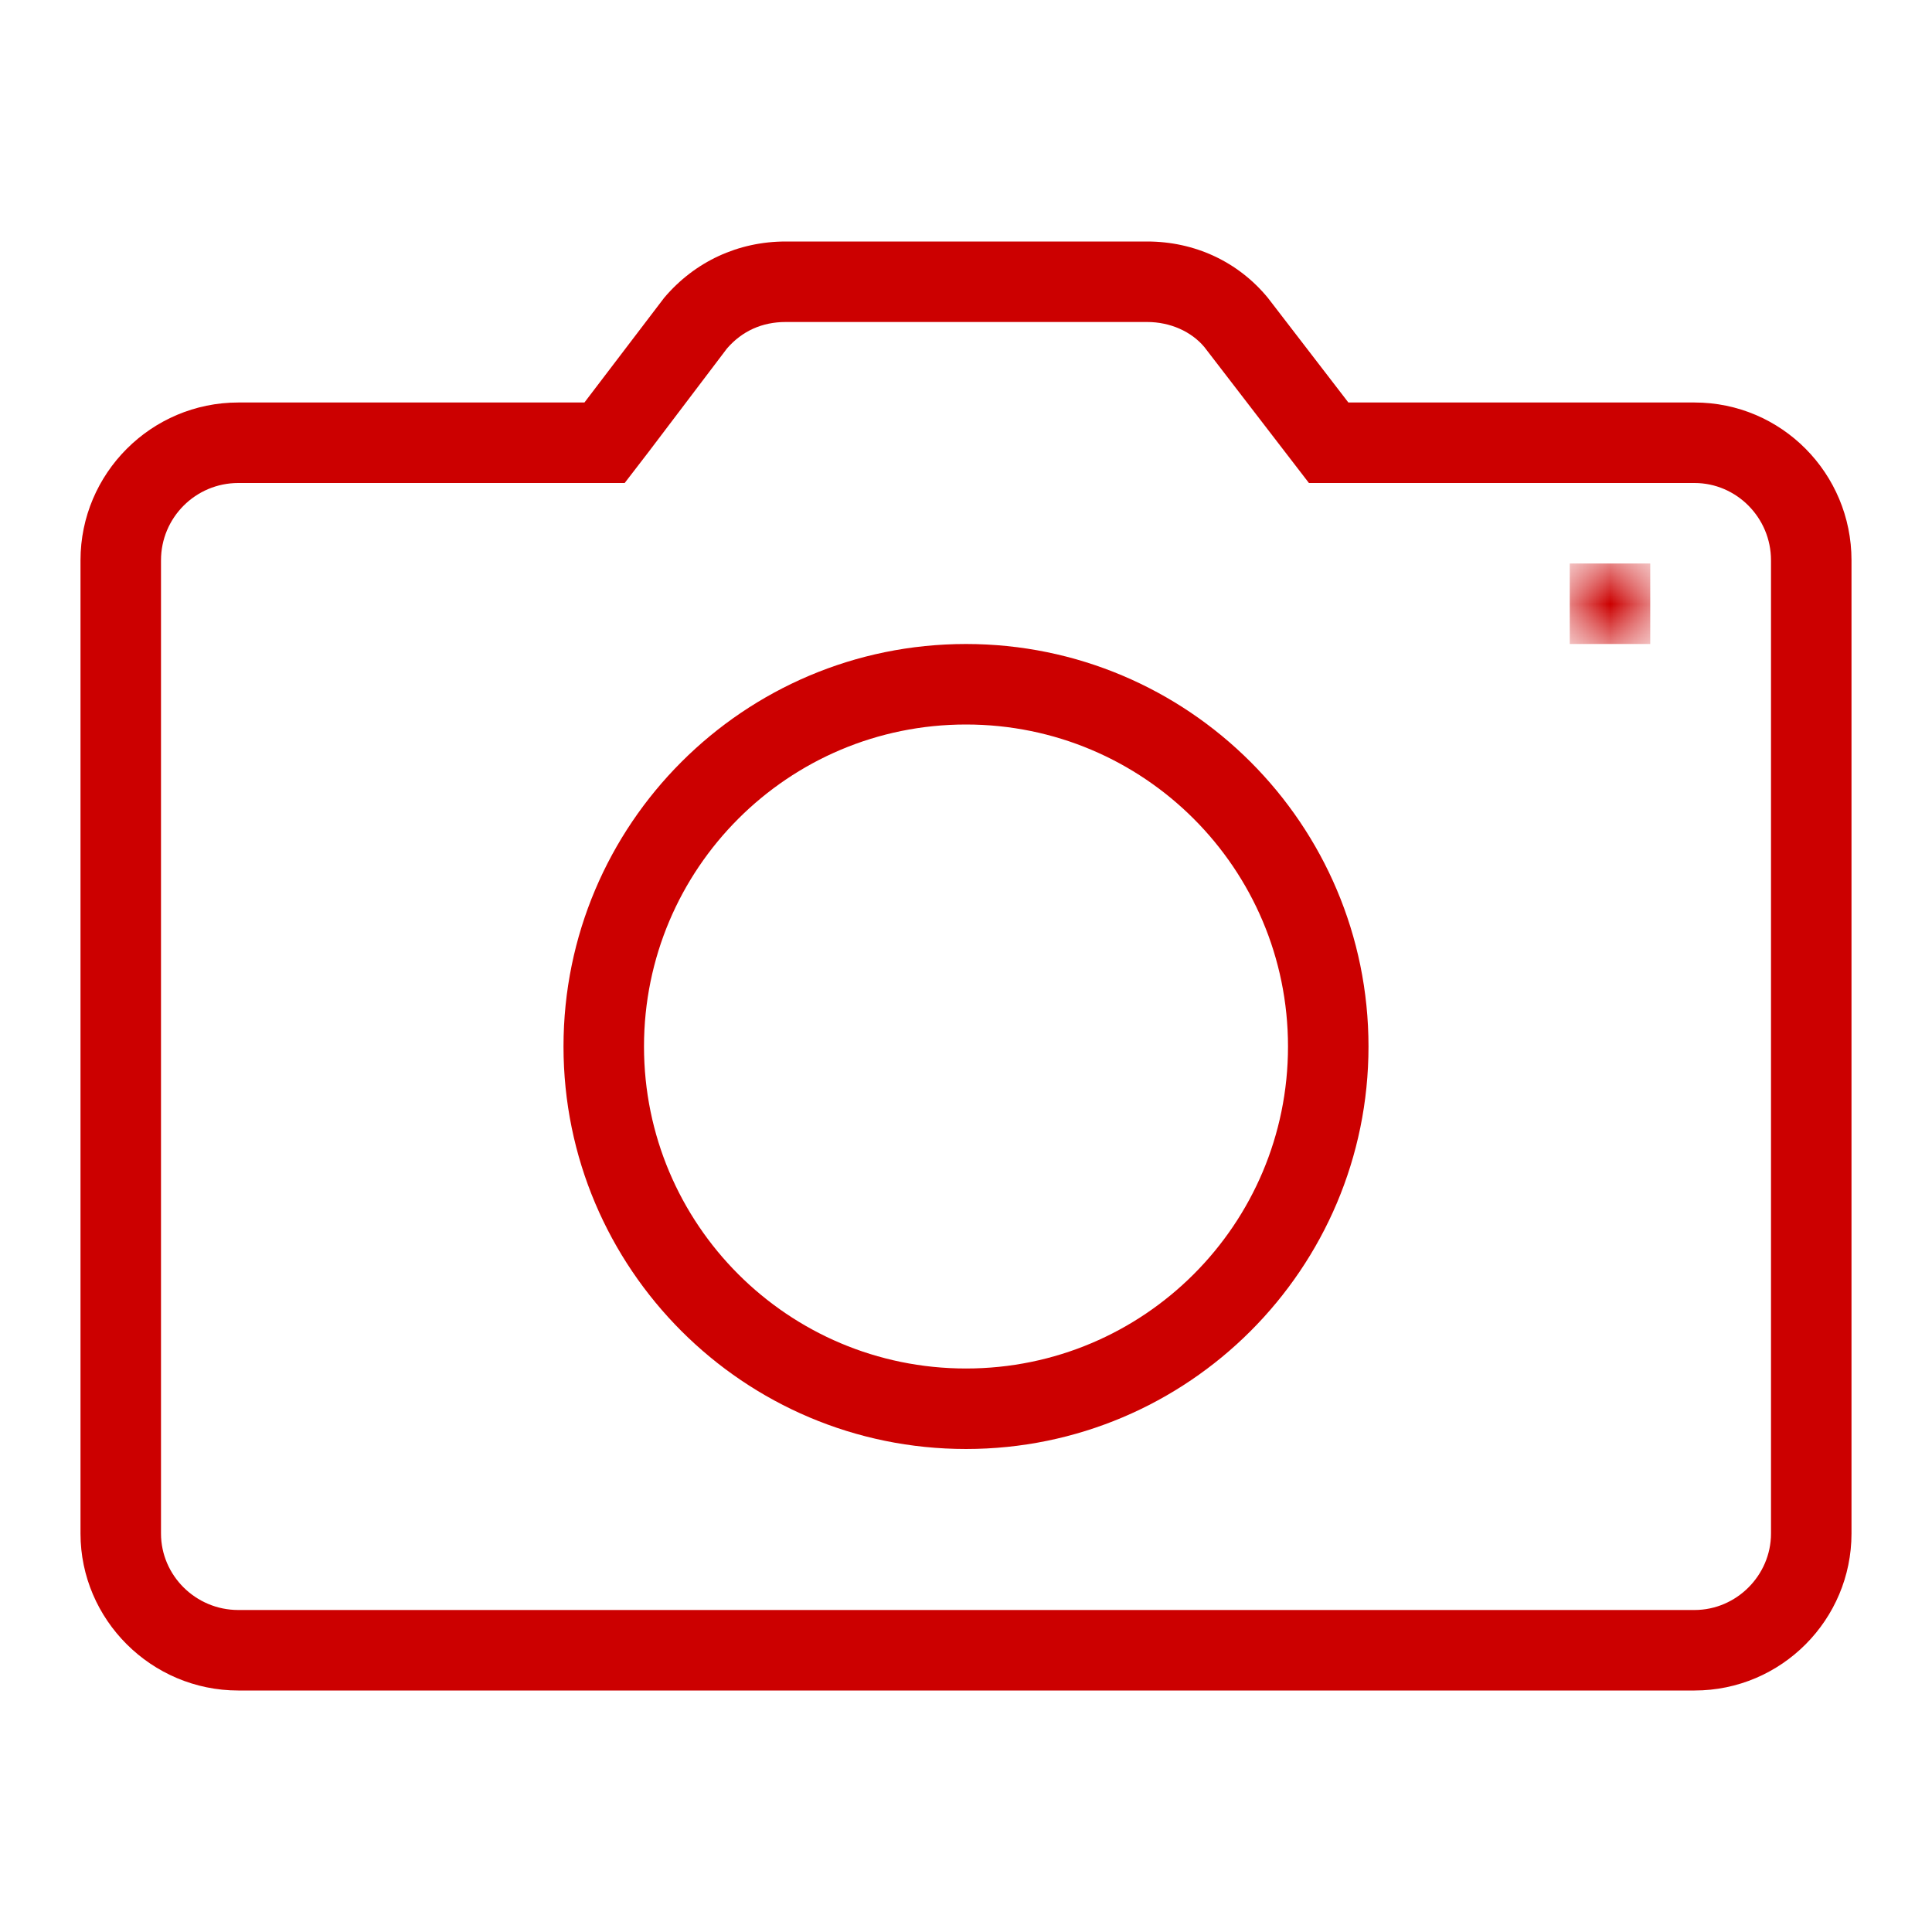
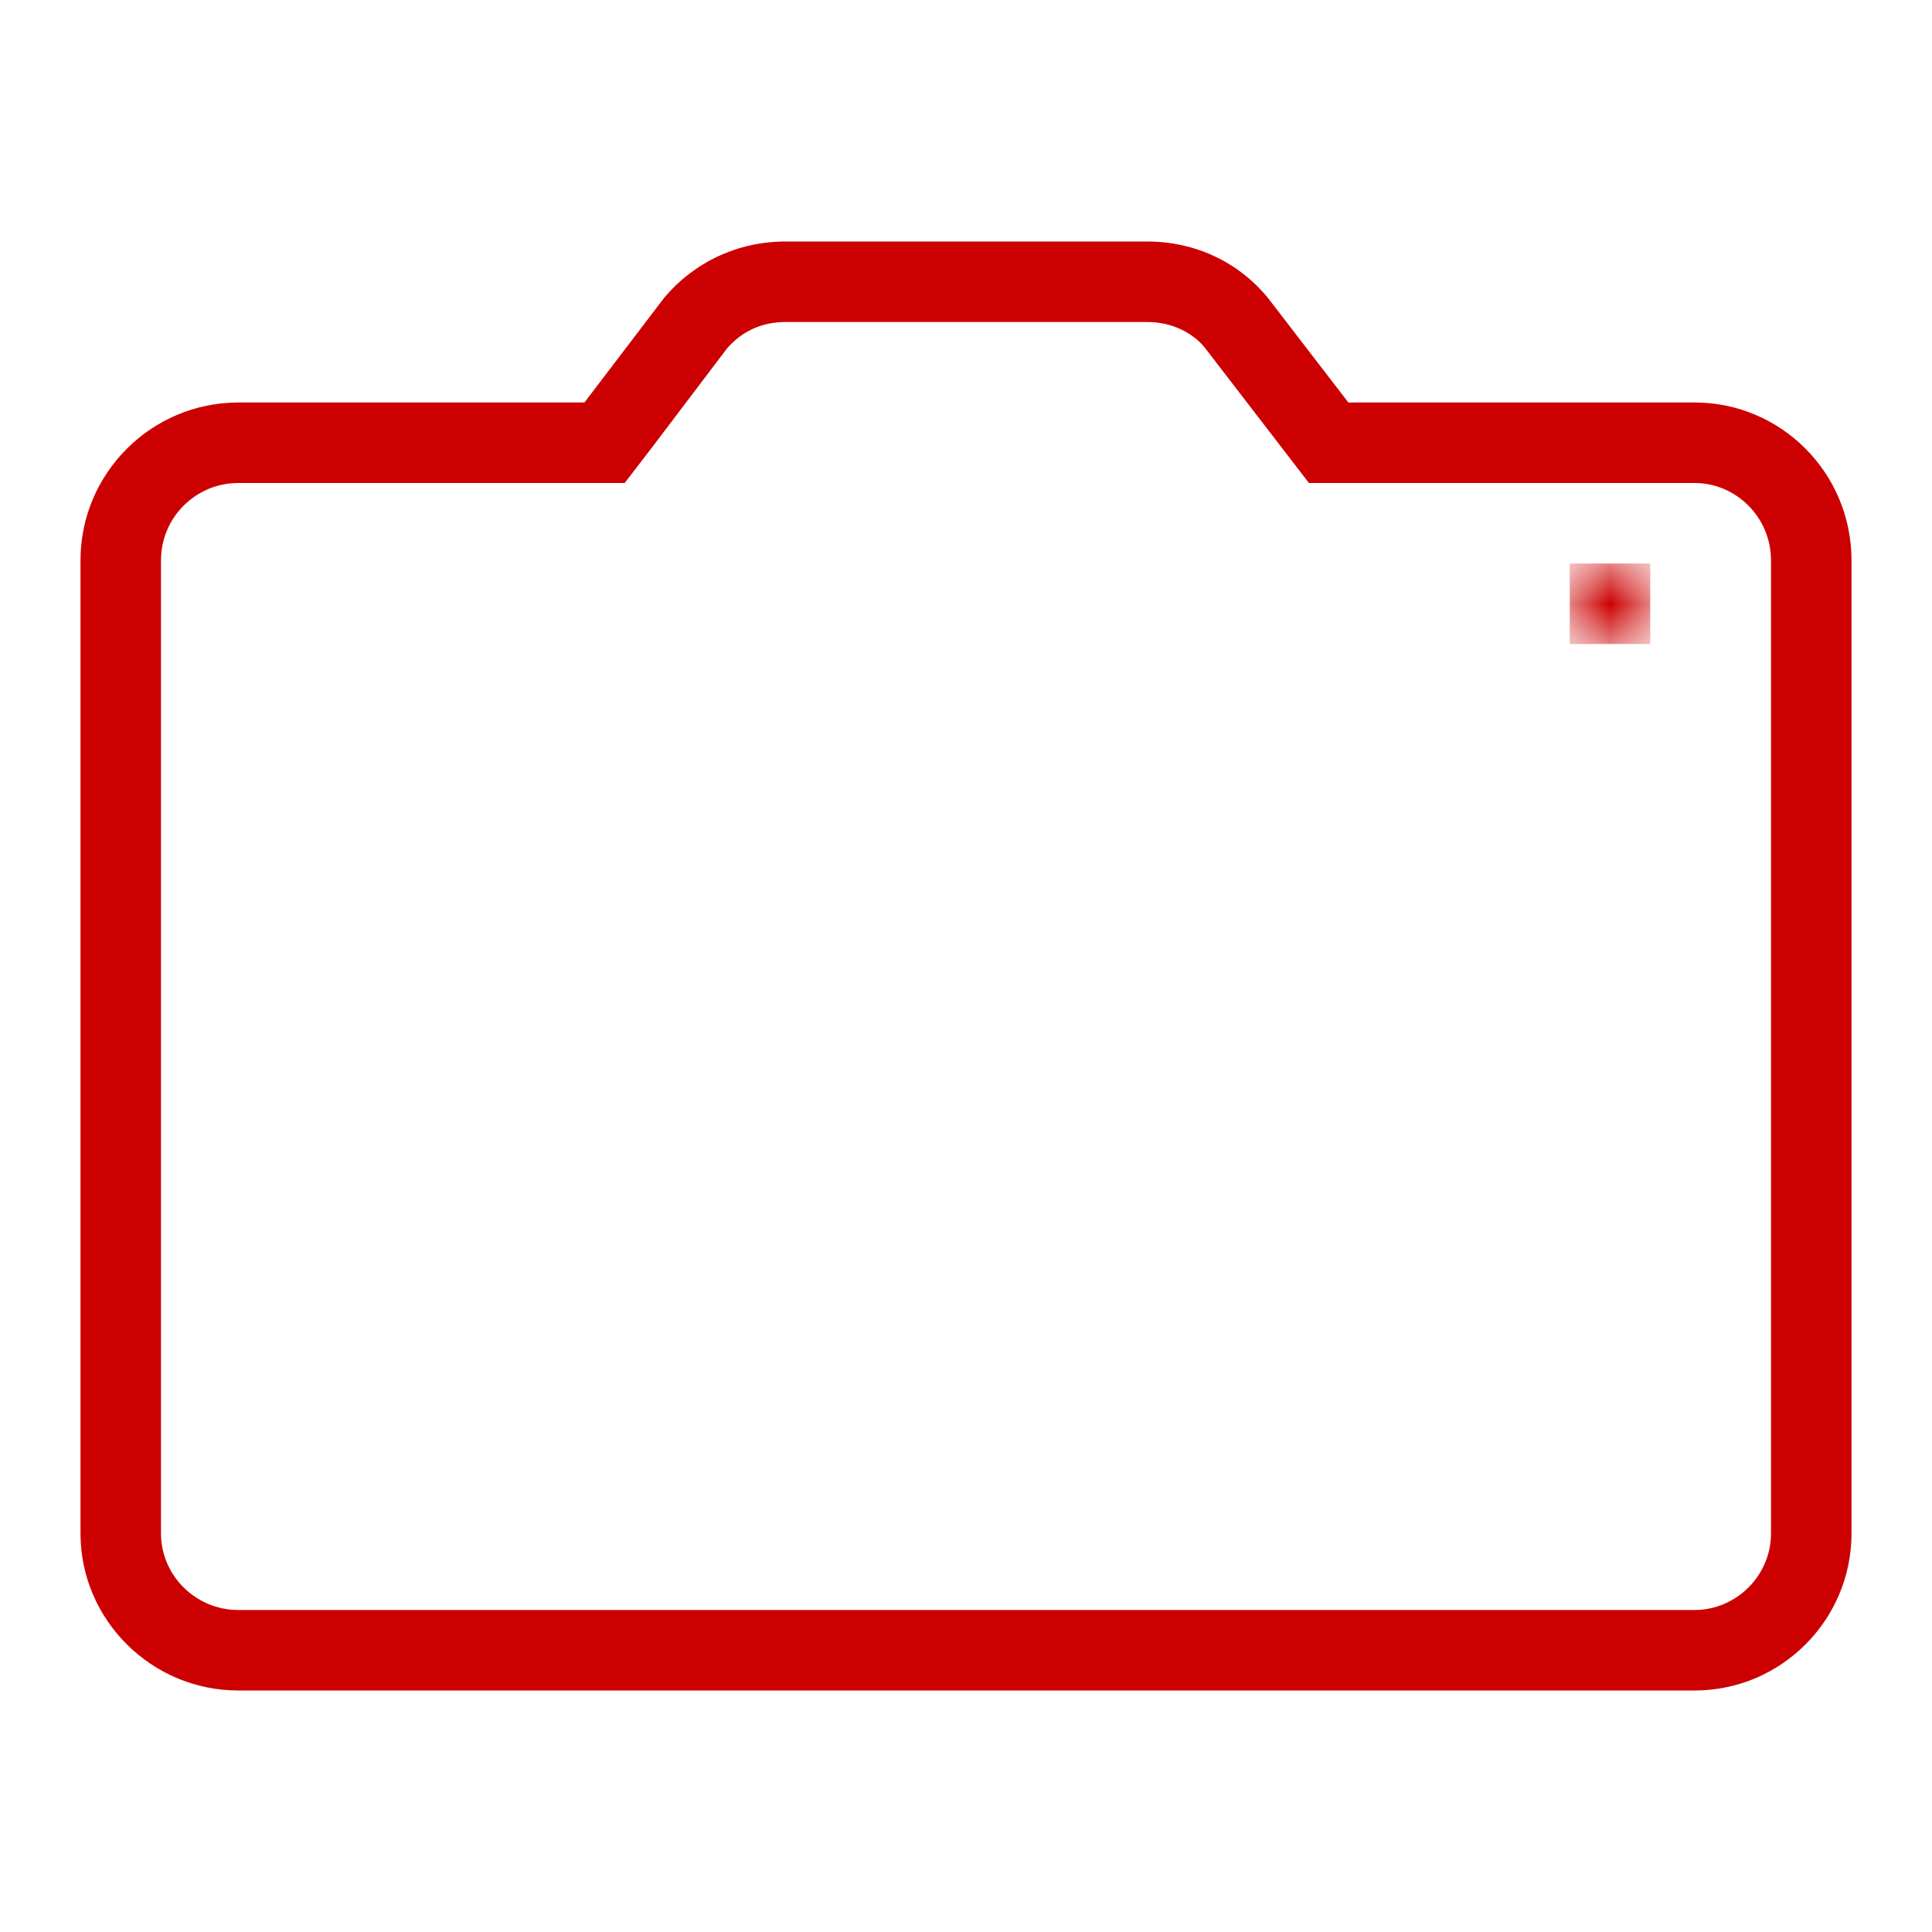
<svg xmlns="http://www.w3.org/2000/svg" version="1.1" id="Icon" x="0px" y="0px" viewBox="0 0 24 24" style="enable-background:new 0 0 24 24;" xml:space="preserve">
  <style type="text/css">
	.st0{filter:url(#Adobe_OpacityMaskFilter);}
	.st1{fill-rule:evenodd;clip-rule:evenodd;fill:#FFFFFF;}
	.st2{mask:url(#mask-2_2_);fill-rule:evenodd;clip-rule:evenodd;fill:#CC0000;}
	.st3{fill:#CC0000;}
</style>
  <g id="camera-o_1_">
    <g id="camera-o-bk_1_">
      <defs>
        <filter id="Adobe_OpacityMaskFilter" filterUnits="userSpaceOnUse" x="19.5" y="7" width="1" height="1">
          <feColorMatrix type="matrix" values="1 0 0 0 0  0 1 0 0 0  0 0 1 0 0  0 0 0 1 0" />
        </filter>
      </defs>
      <mask maskUnits="userSpaceOnUse" x="19.5" y="7" width="1" height="1" id="mask-2_2_">
        <g class="st0">
          <polygon id="path-1_2_" class="st1" points="-0.5,19 22.5,19 22.5,2 -0.5,2     " />
        </g>
      </mask>
      <polygon id="Fill-6_1_" class="st2" points="19.5,8 20.5,8 20.5,7 19.5,7   " />
    </g>
    <path class="st3" d="M14.25,4c0.29,0,0.55,0.12,0.71,0.31l1,1.3L16.26,6h0.49h4.3C21.57,6,22,6.43,22,6.96v12.09   c0,0.52-0.43,0.95-0.95,0.95H2.96C2.43,20,2,19.57,2,19.05V6.96C2,6.43,2.43,6,2.96,6h4.3h0.5l0.3-0.39l0.97-1.28   C9.22,4.11,9.47,4,9.76,4H14.25 M14.25,3H9.76C9.17,3,8.63,3.25,8.25,3.7L7.26,5h-4.3C1.88,5,1,5.88,1,6.96v12.09   C1,20.12,1.88,21,2.96,21h18.09c1.08,0,1.95-0.88,1.95-1.95V6.96C23,5.88,22.13,5,21.05,5h-4.3l-1-1.3C15.38,3.25,14.84,3,14.25,3   L14.25,3z" />
-     <path class="st3" d="M12,9c2.21,0,4,1.79,4,4s-1.79,4-4,4s-4-1.79-4-4S9.79,9,12,9 M12,8c-2.76,0-5,2.24-5,5s2.24,5,5,5s5-2.24,5-5   S14.76,8,12,8L12,8z" />
  </g>
</svg>